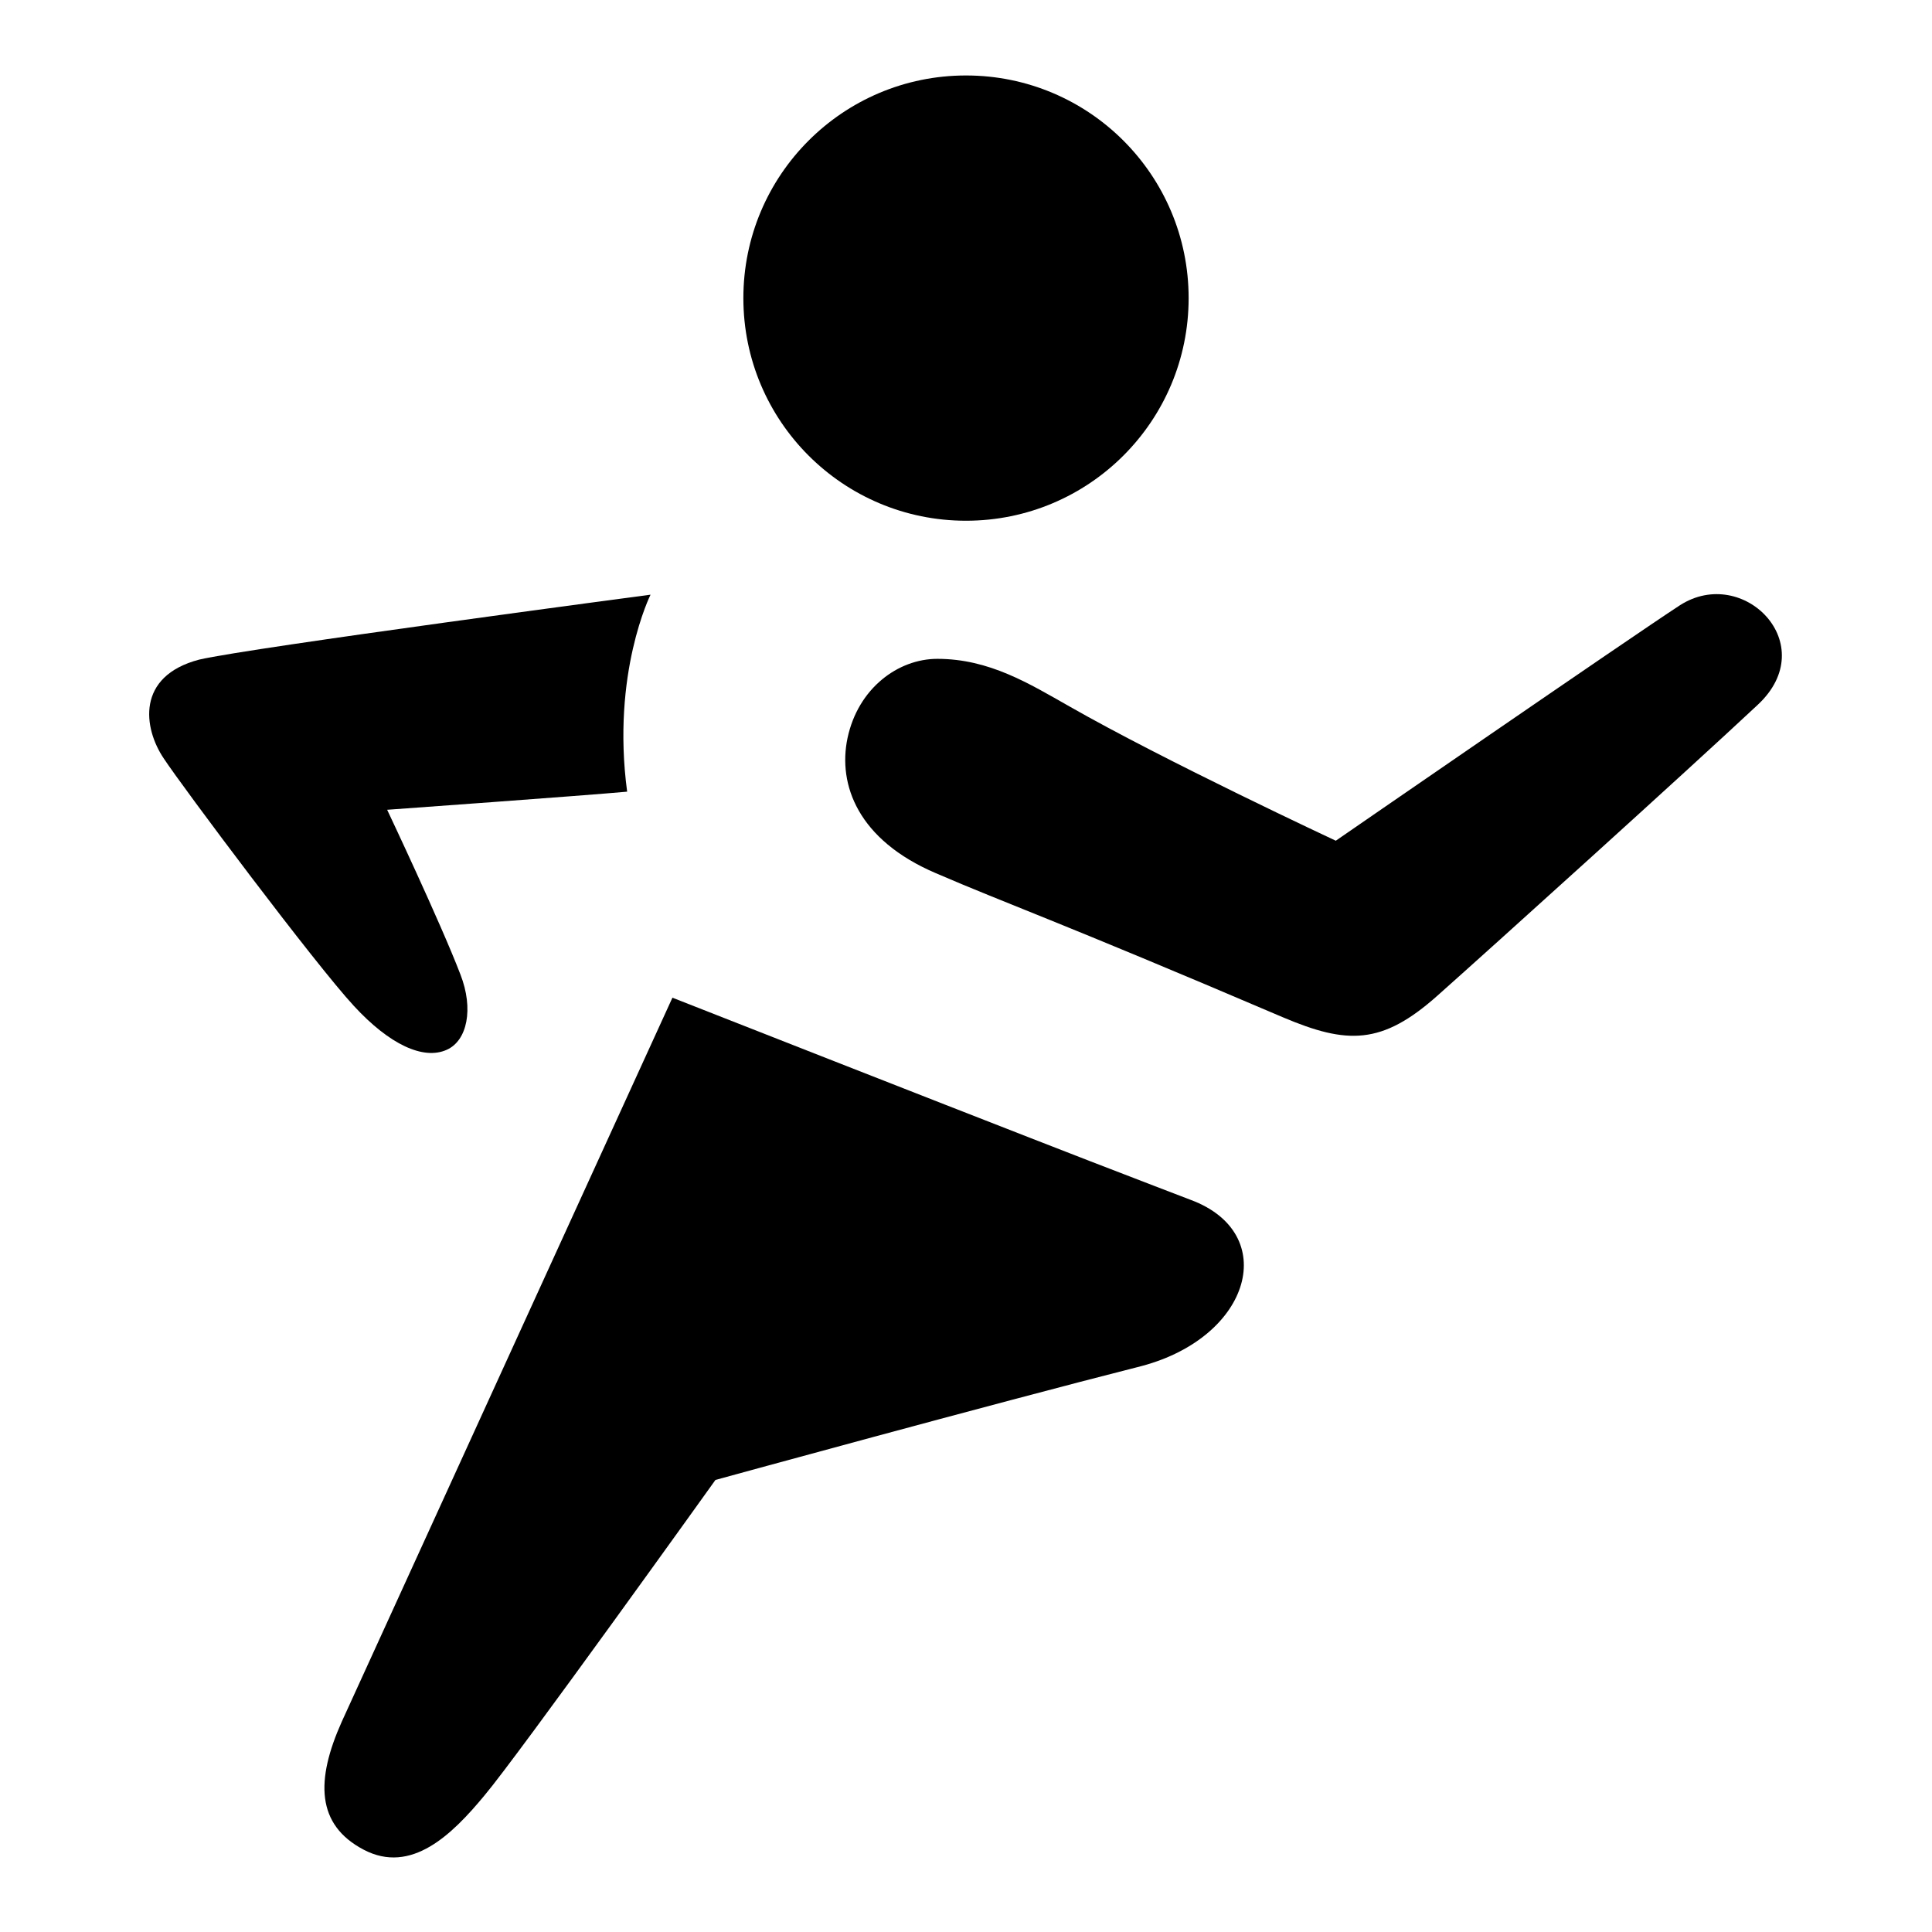
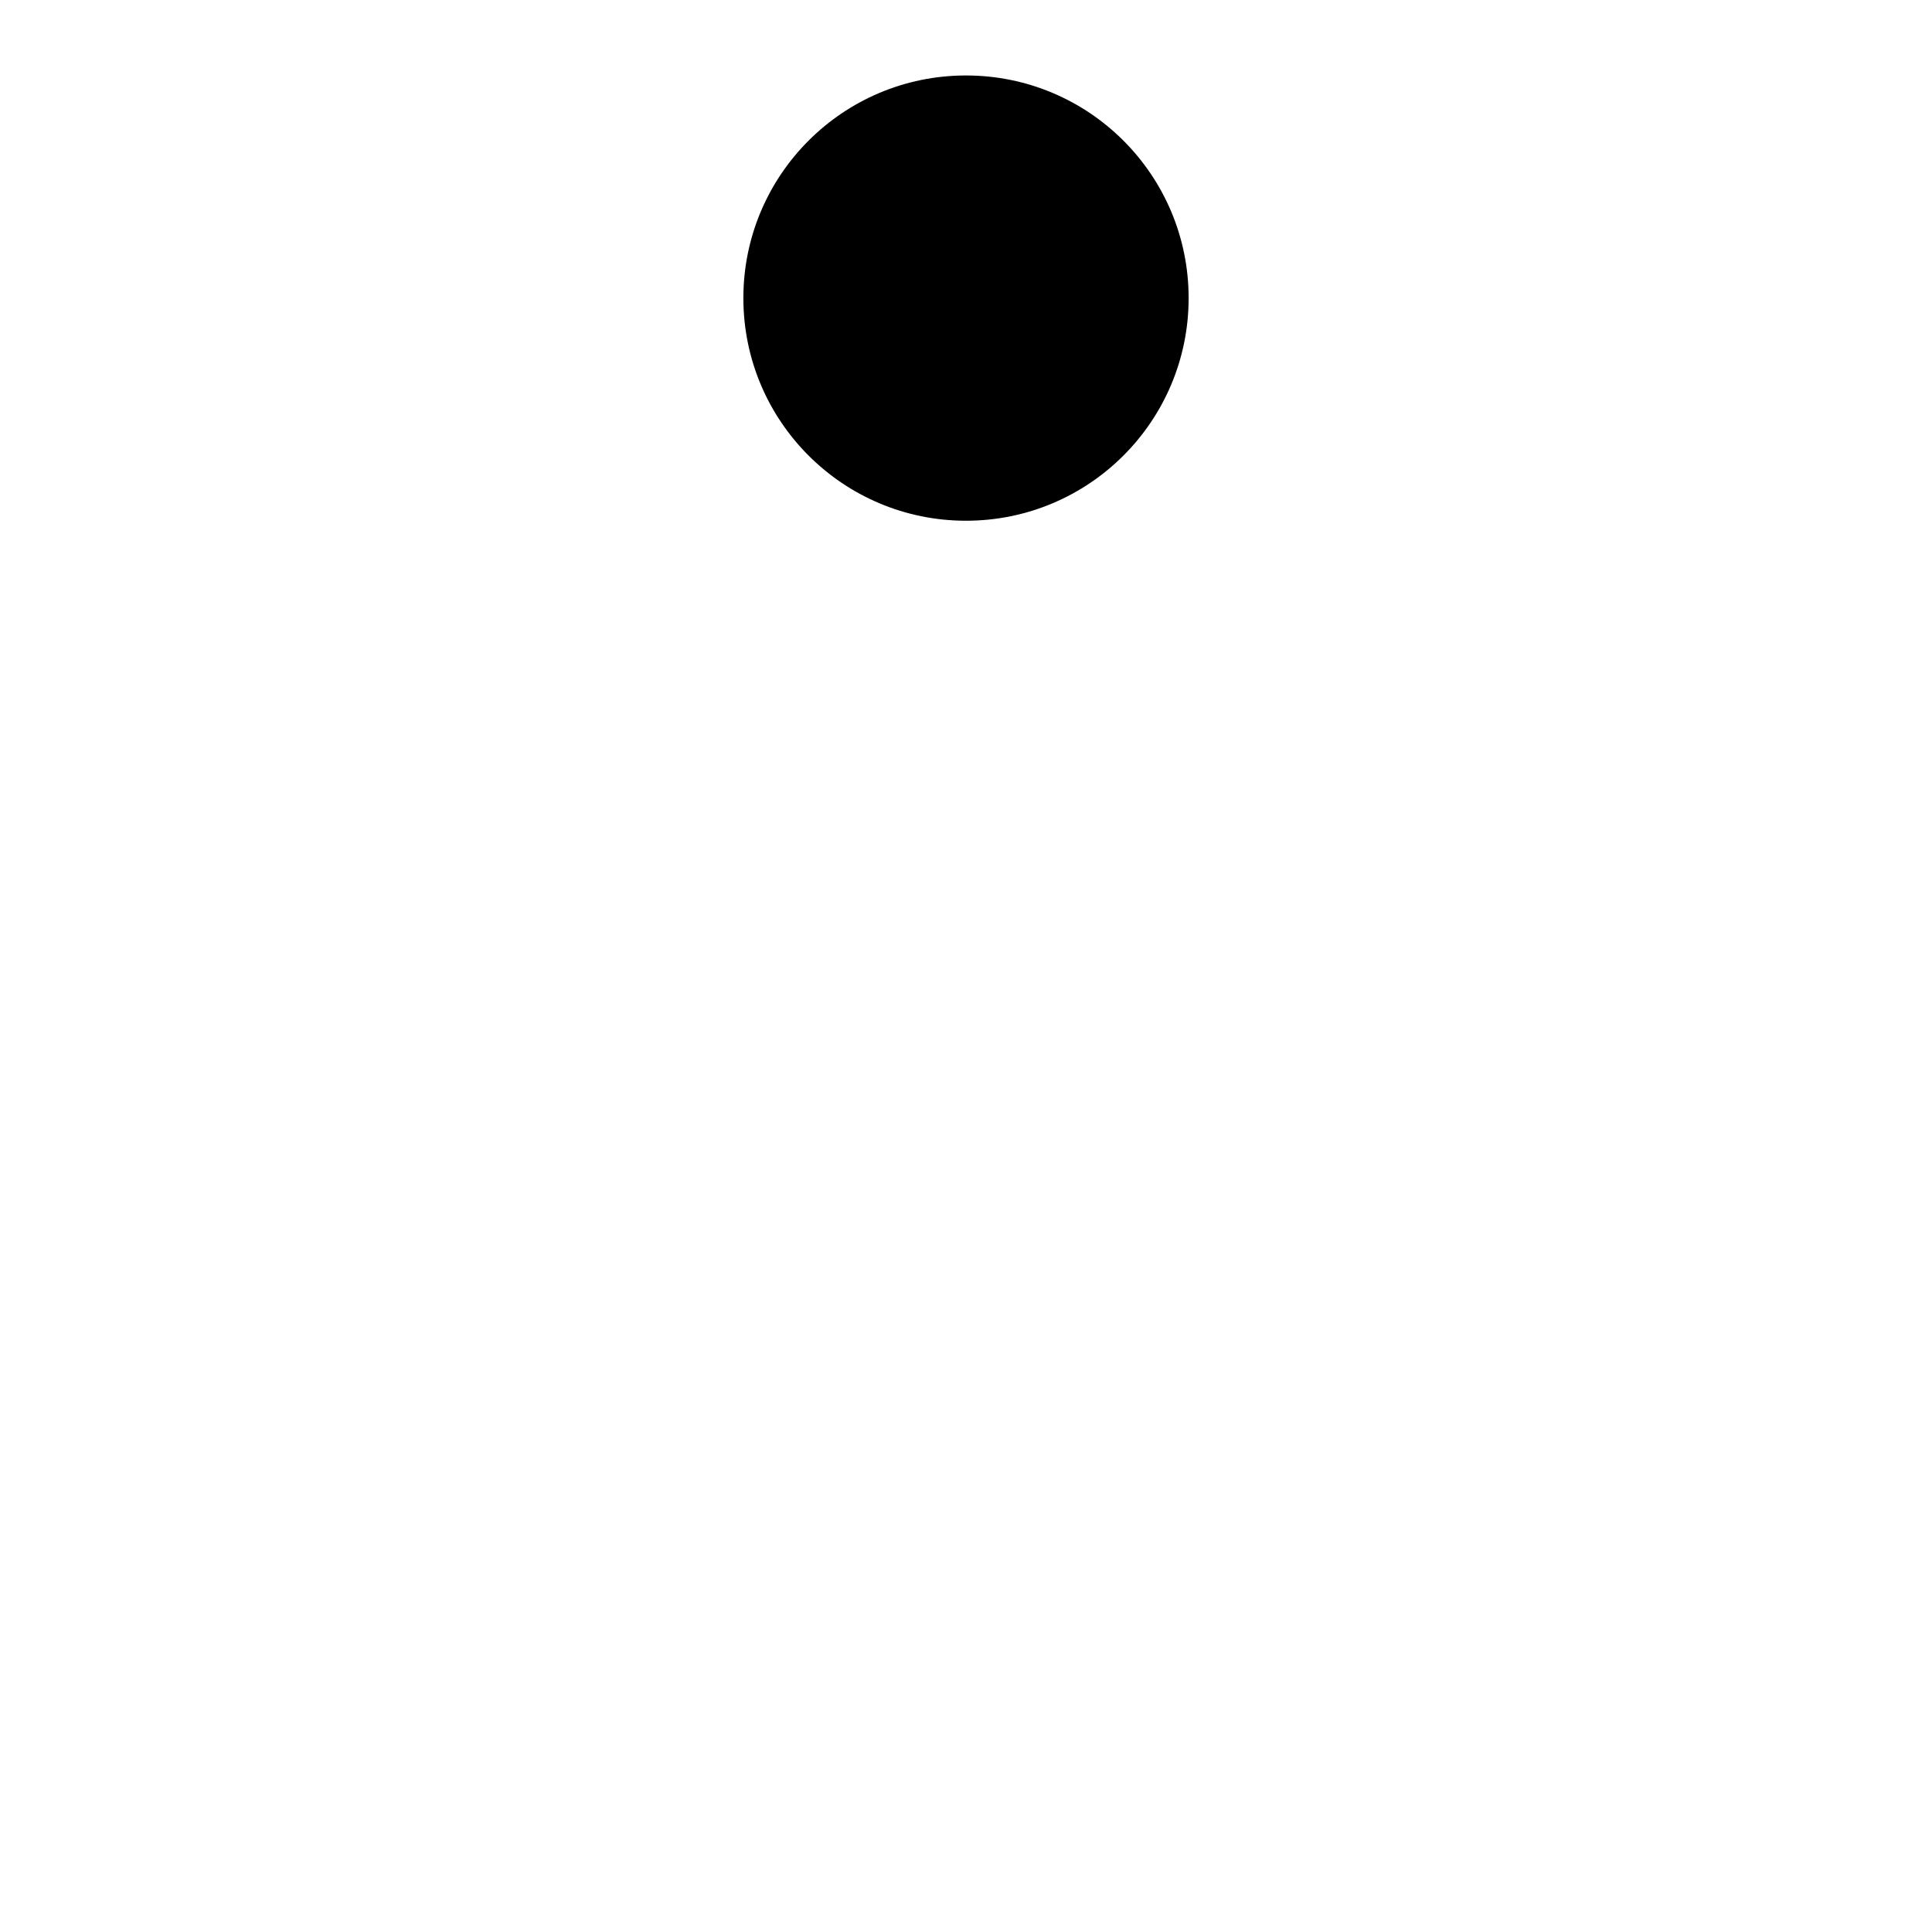
<svg xmlns="http://www.w3.org/2000/svg" version="1.1" x="0px" y="0px" viewBox="0 0 256 256" enable-background="new 0 0 256 256" xml:space="preserve">
  <g>
    <g>
      <path fill="#000000" d="M98.5,39.5C98.5,55.8,111.7,69,128,69c16.3,0,29.5-13.2,29.5-29.5S144.3,10,128,10C111.7,10,98.5,23.2,98.5,39.5z" />
-       <path fill="#000000" d="M86.2,78.8c0,0-5.2,10.4-3.1,26.1c-5.4,0.5-31.8,2.4-31.8,2.4s7.1,15,9.7,21.8c1.8,4.6,0.9,8.8-1.8,10c-3.1,1.4-7.6-0.7-12.3-5.8c-5.1-5.5-22.7-29-25.2-32.8c-2.7-4-3.7-10.9,4.7-13.1C33.3,85.8,86.2,78.8,86.2,78.8z" />
-       <path fill="#000000" d="M112.3,97.8c-1.3,6.2,1.4,13.5,11.7,17.9c9.5,4.1,15.8,6.2,46,19.1c8.5,3.6,13.1,3.7,20.5-2.9c7.2-6.4,33-29.7,42.4-38.5c8.6-8-1.9-18.6-10.3-13.2c-6.6,4.3-45.6,31.2-45.6,31.2s-22.7-10.6-35.3-17.8c-5.3-3-10.6-6.3-17.5-6.3C119,87.3,113.7,91.2,112.3,97.8z" />
-       <path fill="#000000" d="M157.8,159c-6.7-2.6-6.1-2.2-68.7-26.8c0,0-39.2,85.8-43.8,95.9c-3.5,7.8-3.4,13.7,2.9,17c6.3,3.3,11.7-2,16-7.2c4.4-5.2,30.6-41.8,30.6-41.8s36.4-10,56.5-15.1C165.9,177.1,169.6,163.4,157.8,159z" />
    </g>
  </g>
</svg>